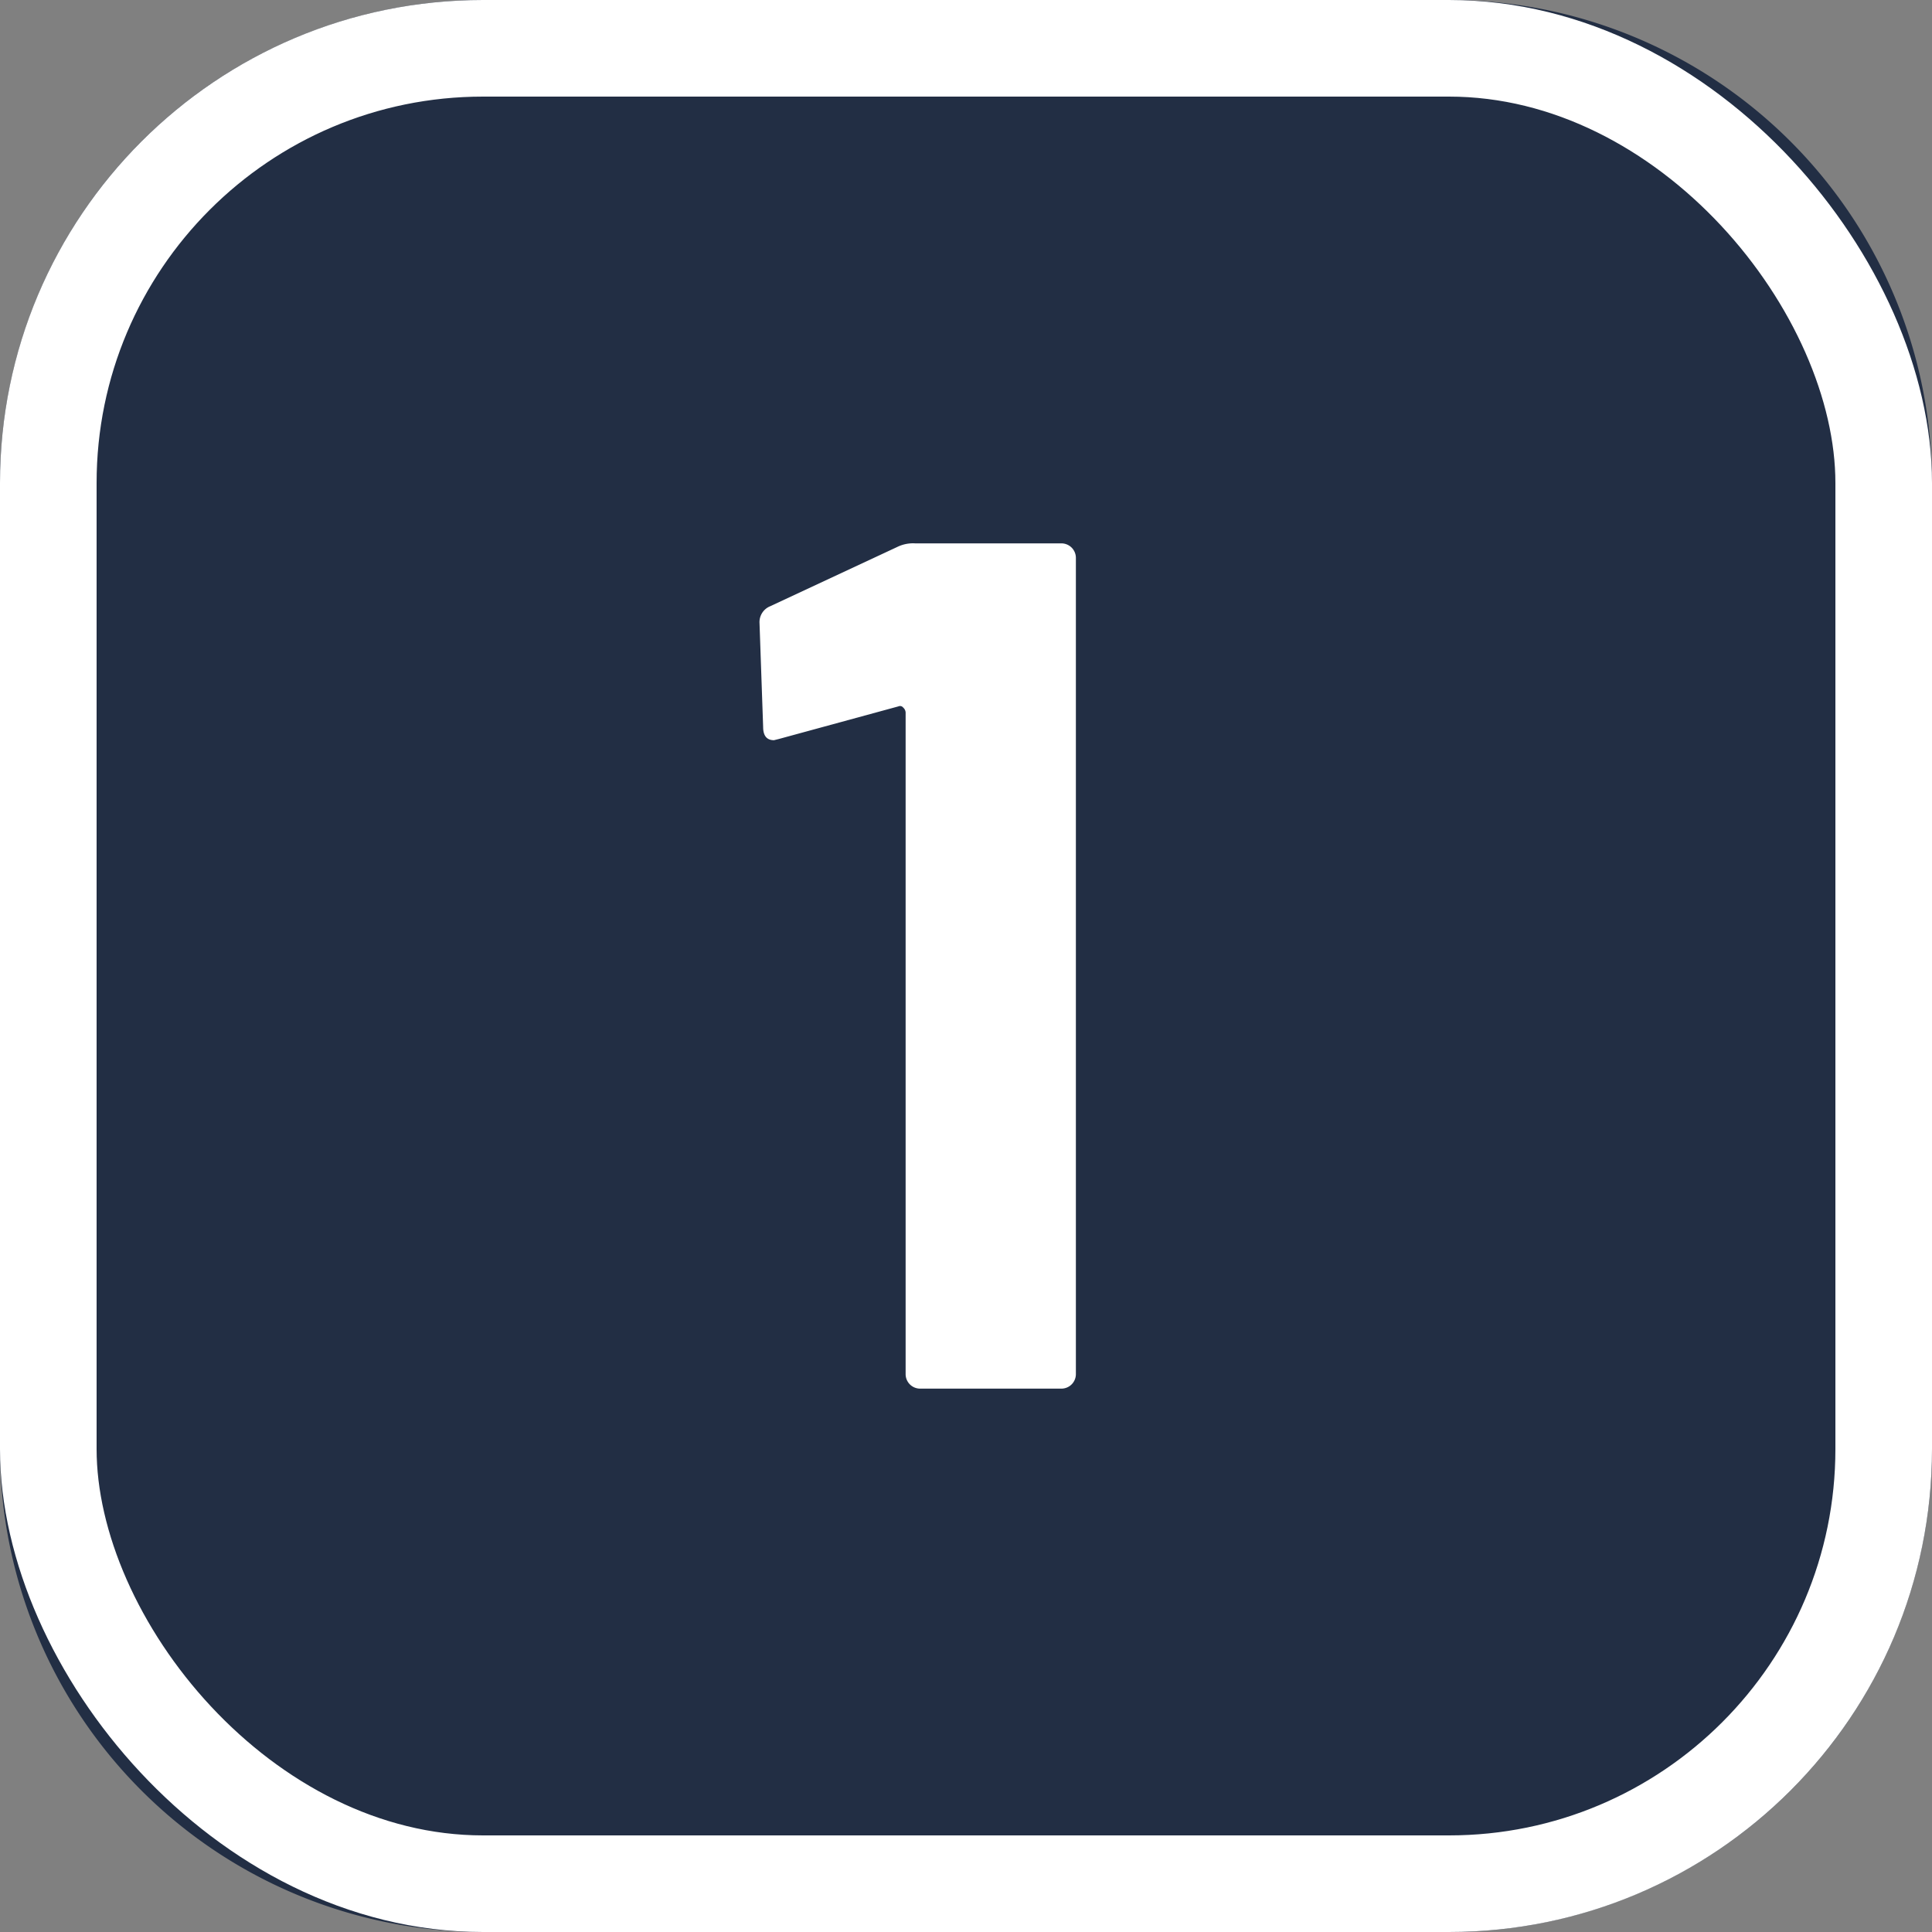
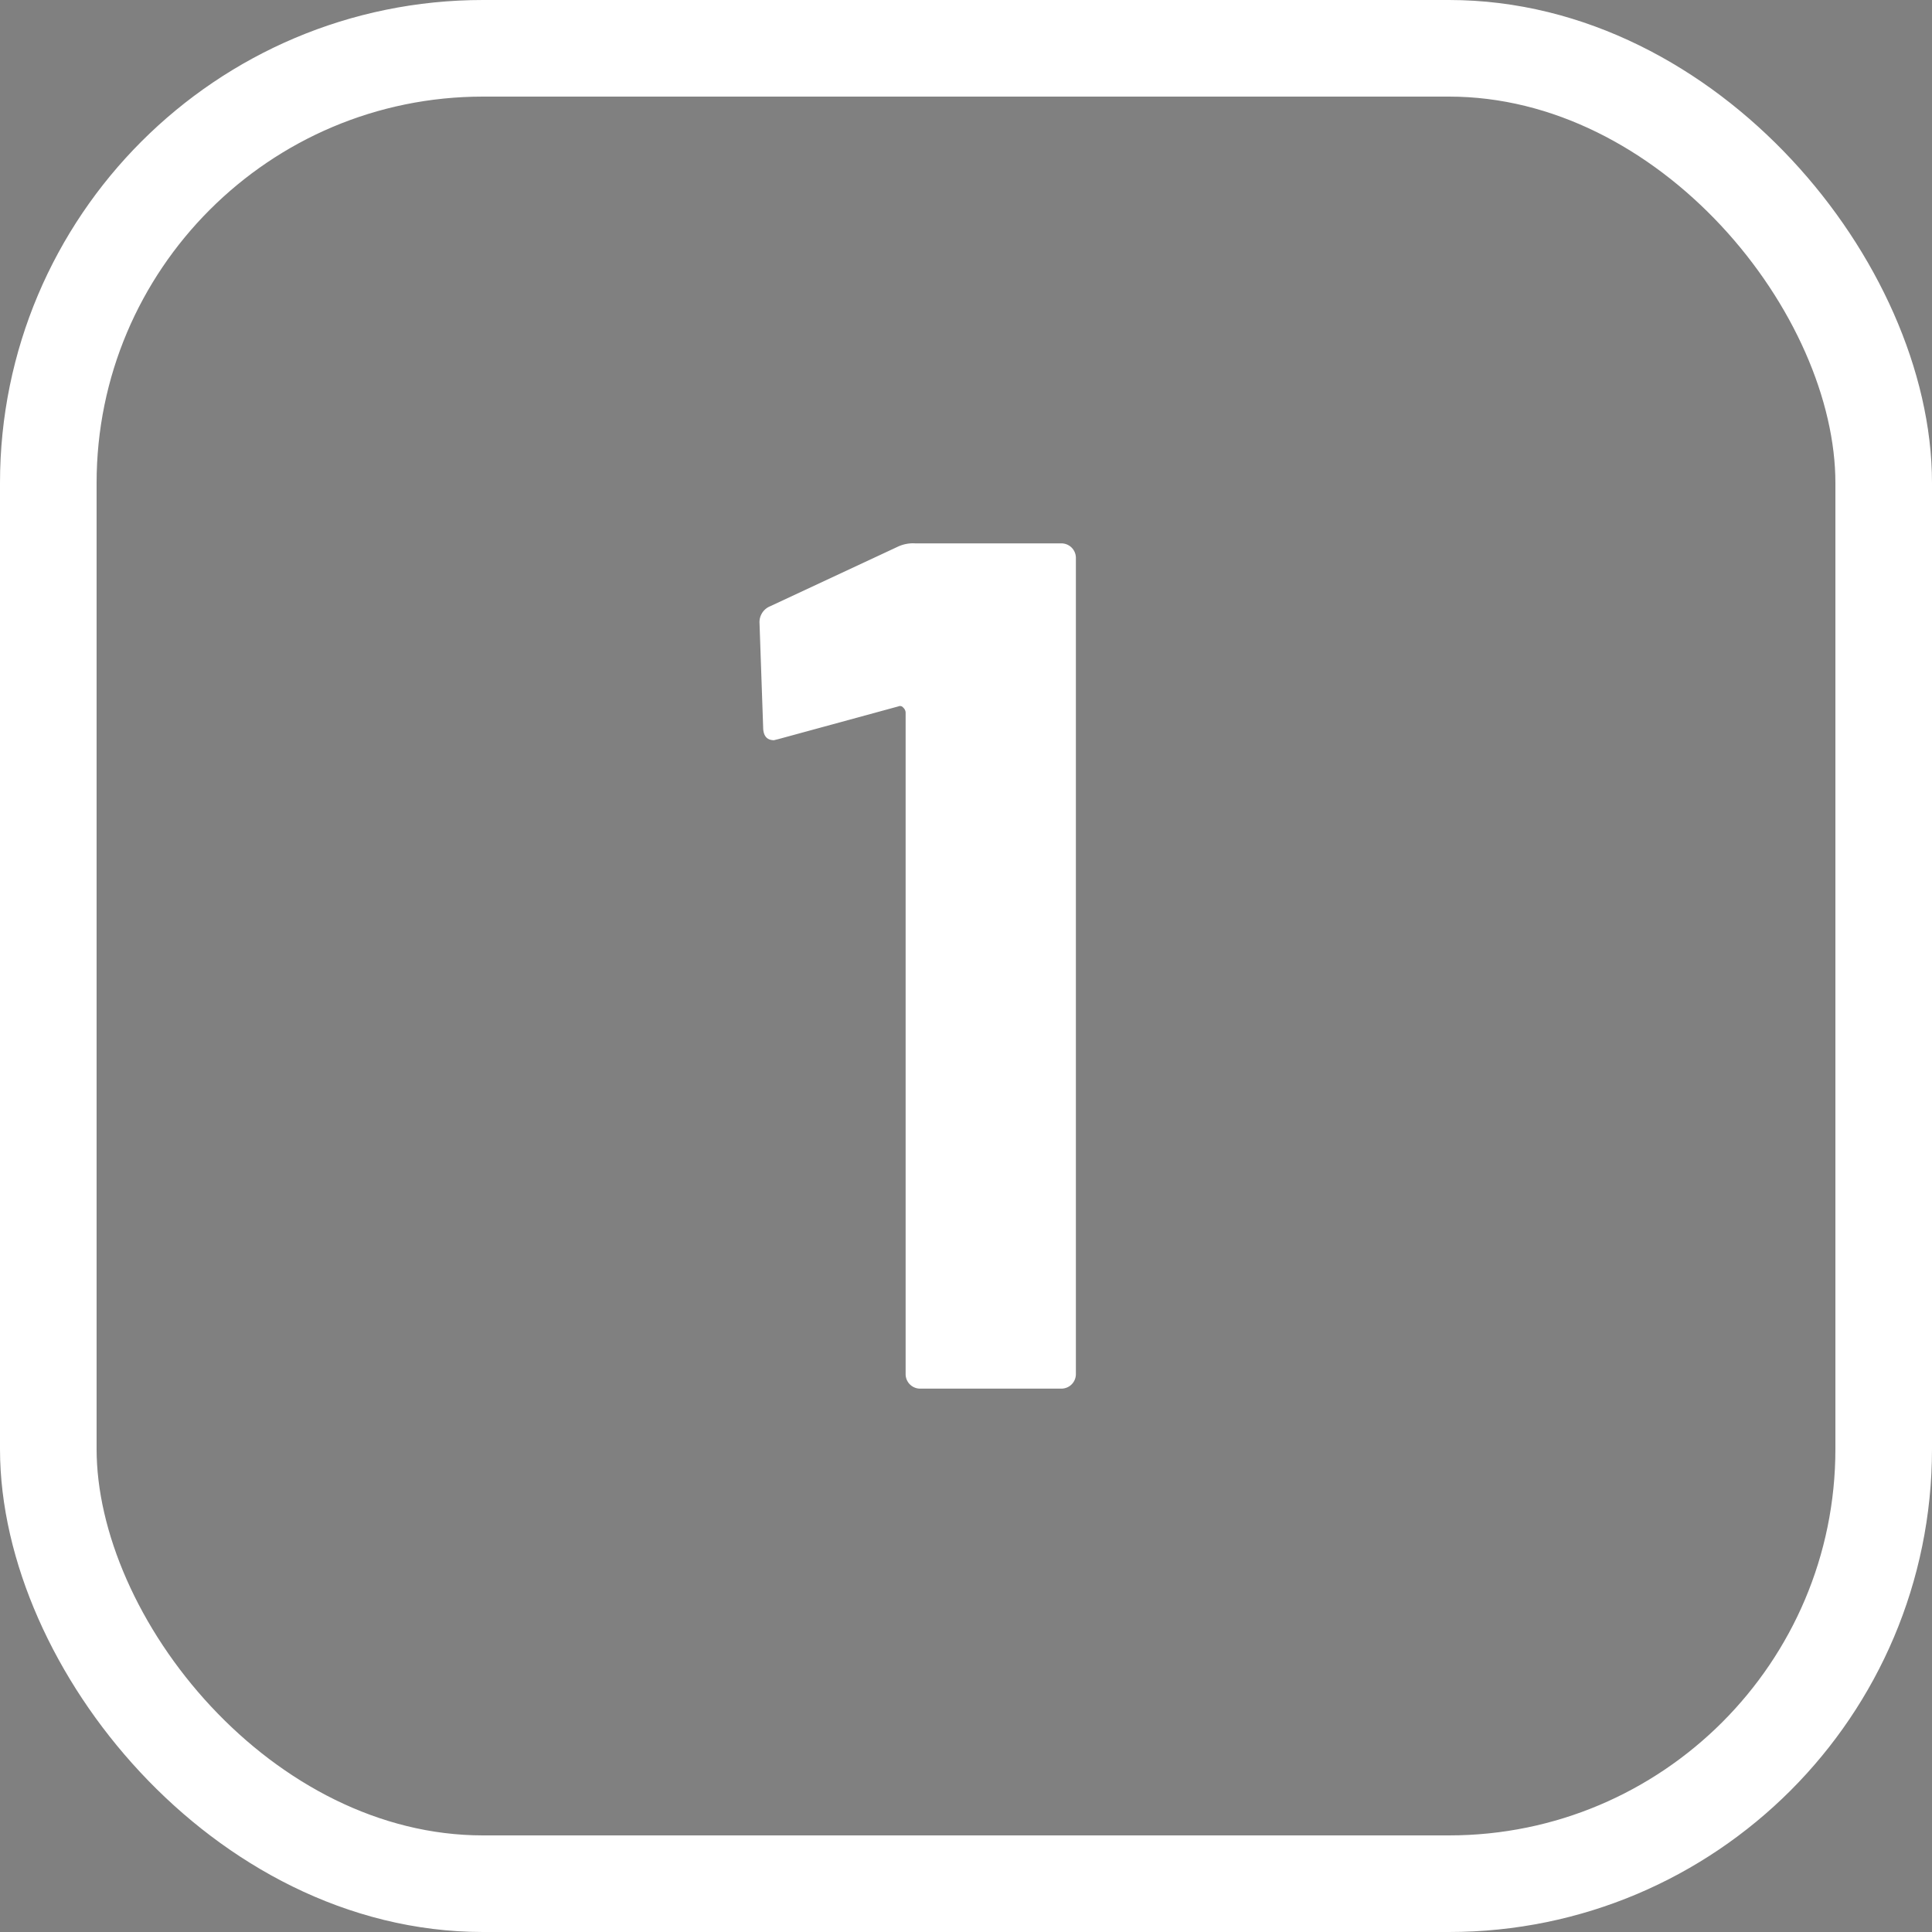
<svg xmlns="http://www.w3.org/2000/svg" id="Groupe_17582" data-name="Groupe 17582" width="80" height="80" viewBox="0 0 80 80">
  <rect x="0" y="0" width="80" height="80" fill="#808080" stroke="none" />
  <defs>
    <clipPath id="clip-path">
      <rect id="Rectangle_4439" data-name="Rectangle 4439" width="80" height="80" fill="none" />
    </clipPath>
  </defs>
  <g id="Groupe_17581" data-name="Groupe 17581" clip-path="url(#clip-path)">
-     <path id="Tracé_9509" data-name="Tracé 9509" d="M20,0H60A20,20,0,0,1,80,20V60A20,20,0,0,1,60,80H20A20,20,0,0,1,0,60V20A20,20,0,0,1,20,0" fill="#222e44" />
    <rect id="Rectangle_4438" data-name="Rectangle 4438" width="76" height="76" rx="18" transform="translate(2 2)" fill="none" stroke="#fff" stroke-width="4" />
    <path id="Tracé_9510" data-name="Tracé 9510" d="M37.9,22.5h6.05a.6.6,0,0,1,.6.6V56.9a.6.6,0,0,1-.6.6H38.1a.6.6,0,0,1-.6-.6V29.5a.293.293,0,0,0-.1-.2.164.164,0,0,0-.2-.05L32.25,30.6l-.2.05q-.45,0-.45-.55l-.15-4.3a.708.708,0,0,1,.45-.7l5.25-2.45a1.484,1.484,0,0,1,.75-.15" fill="#fff" />
  </g>
</svg>